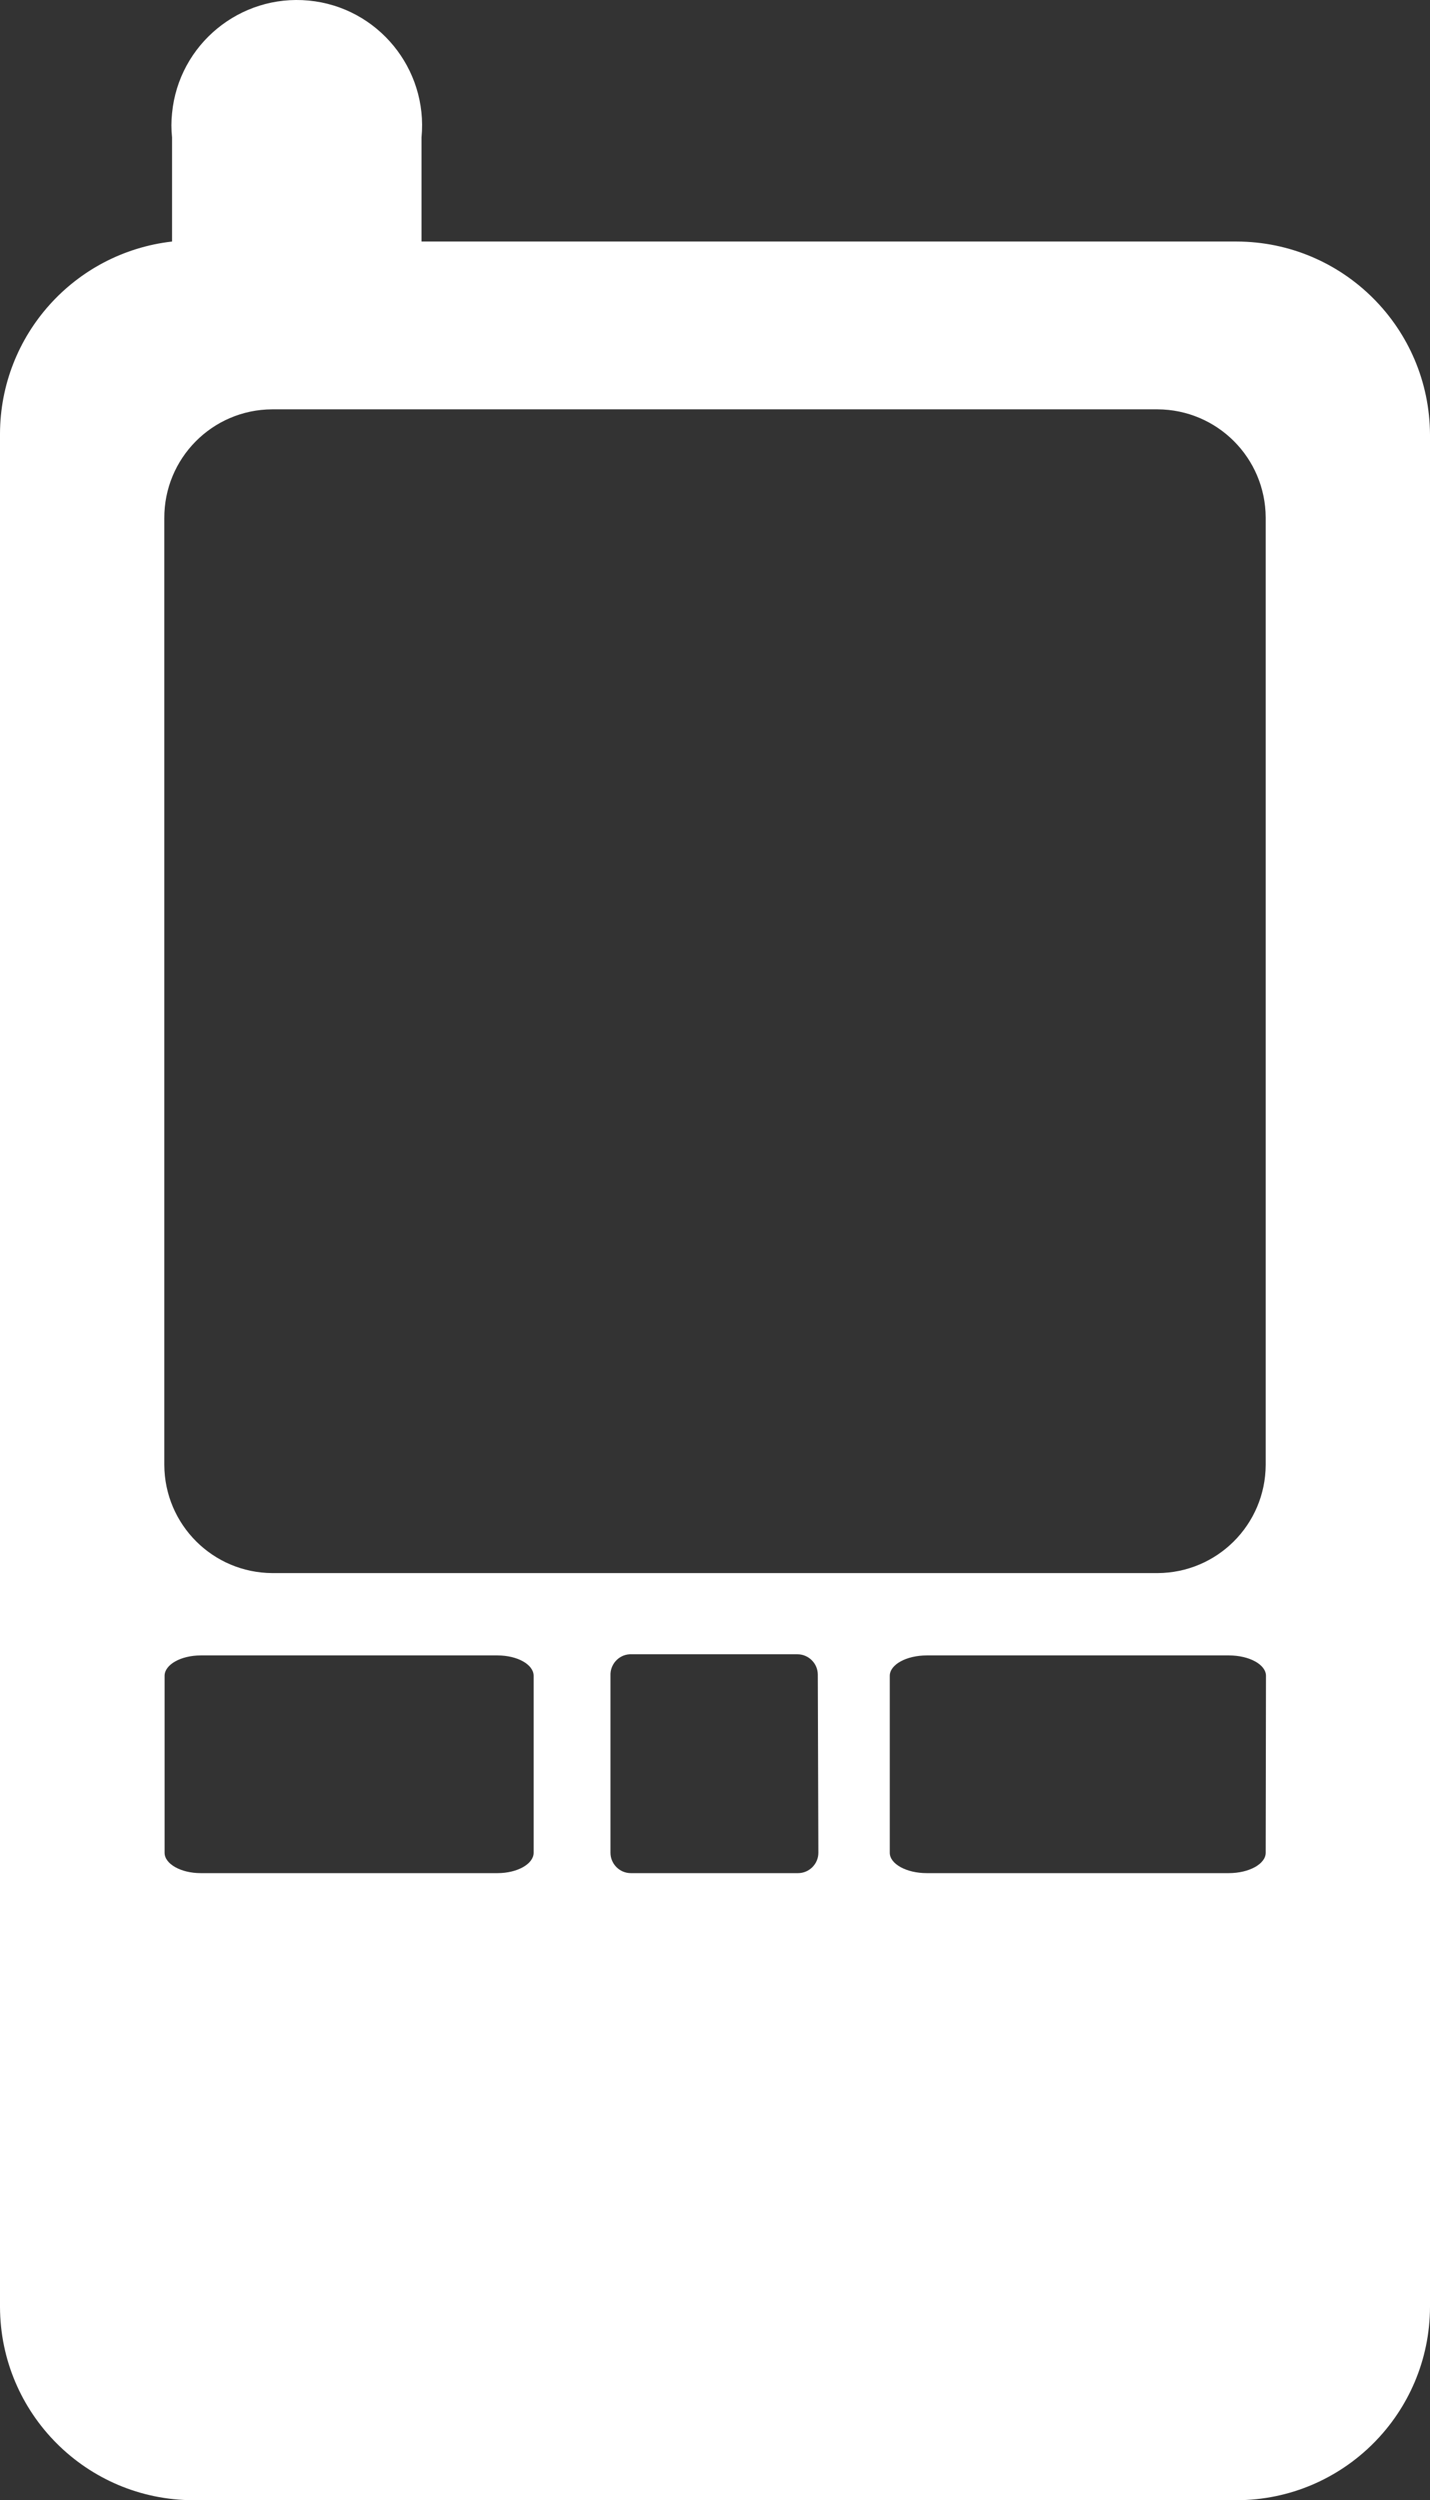
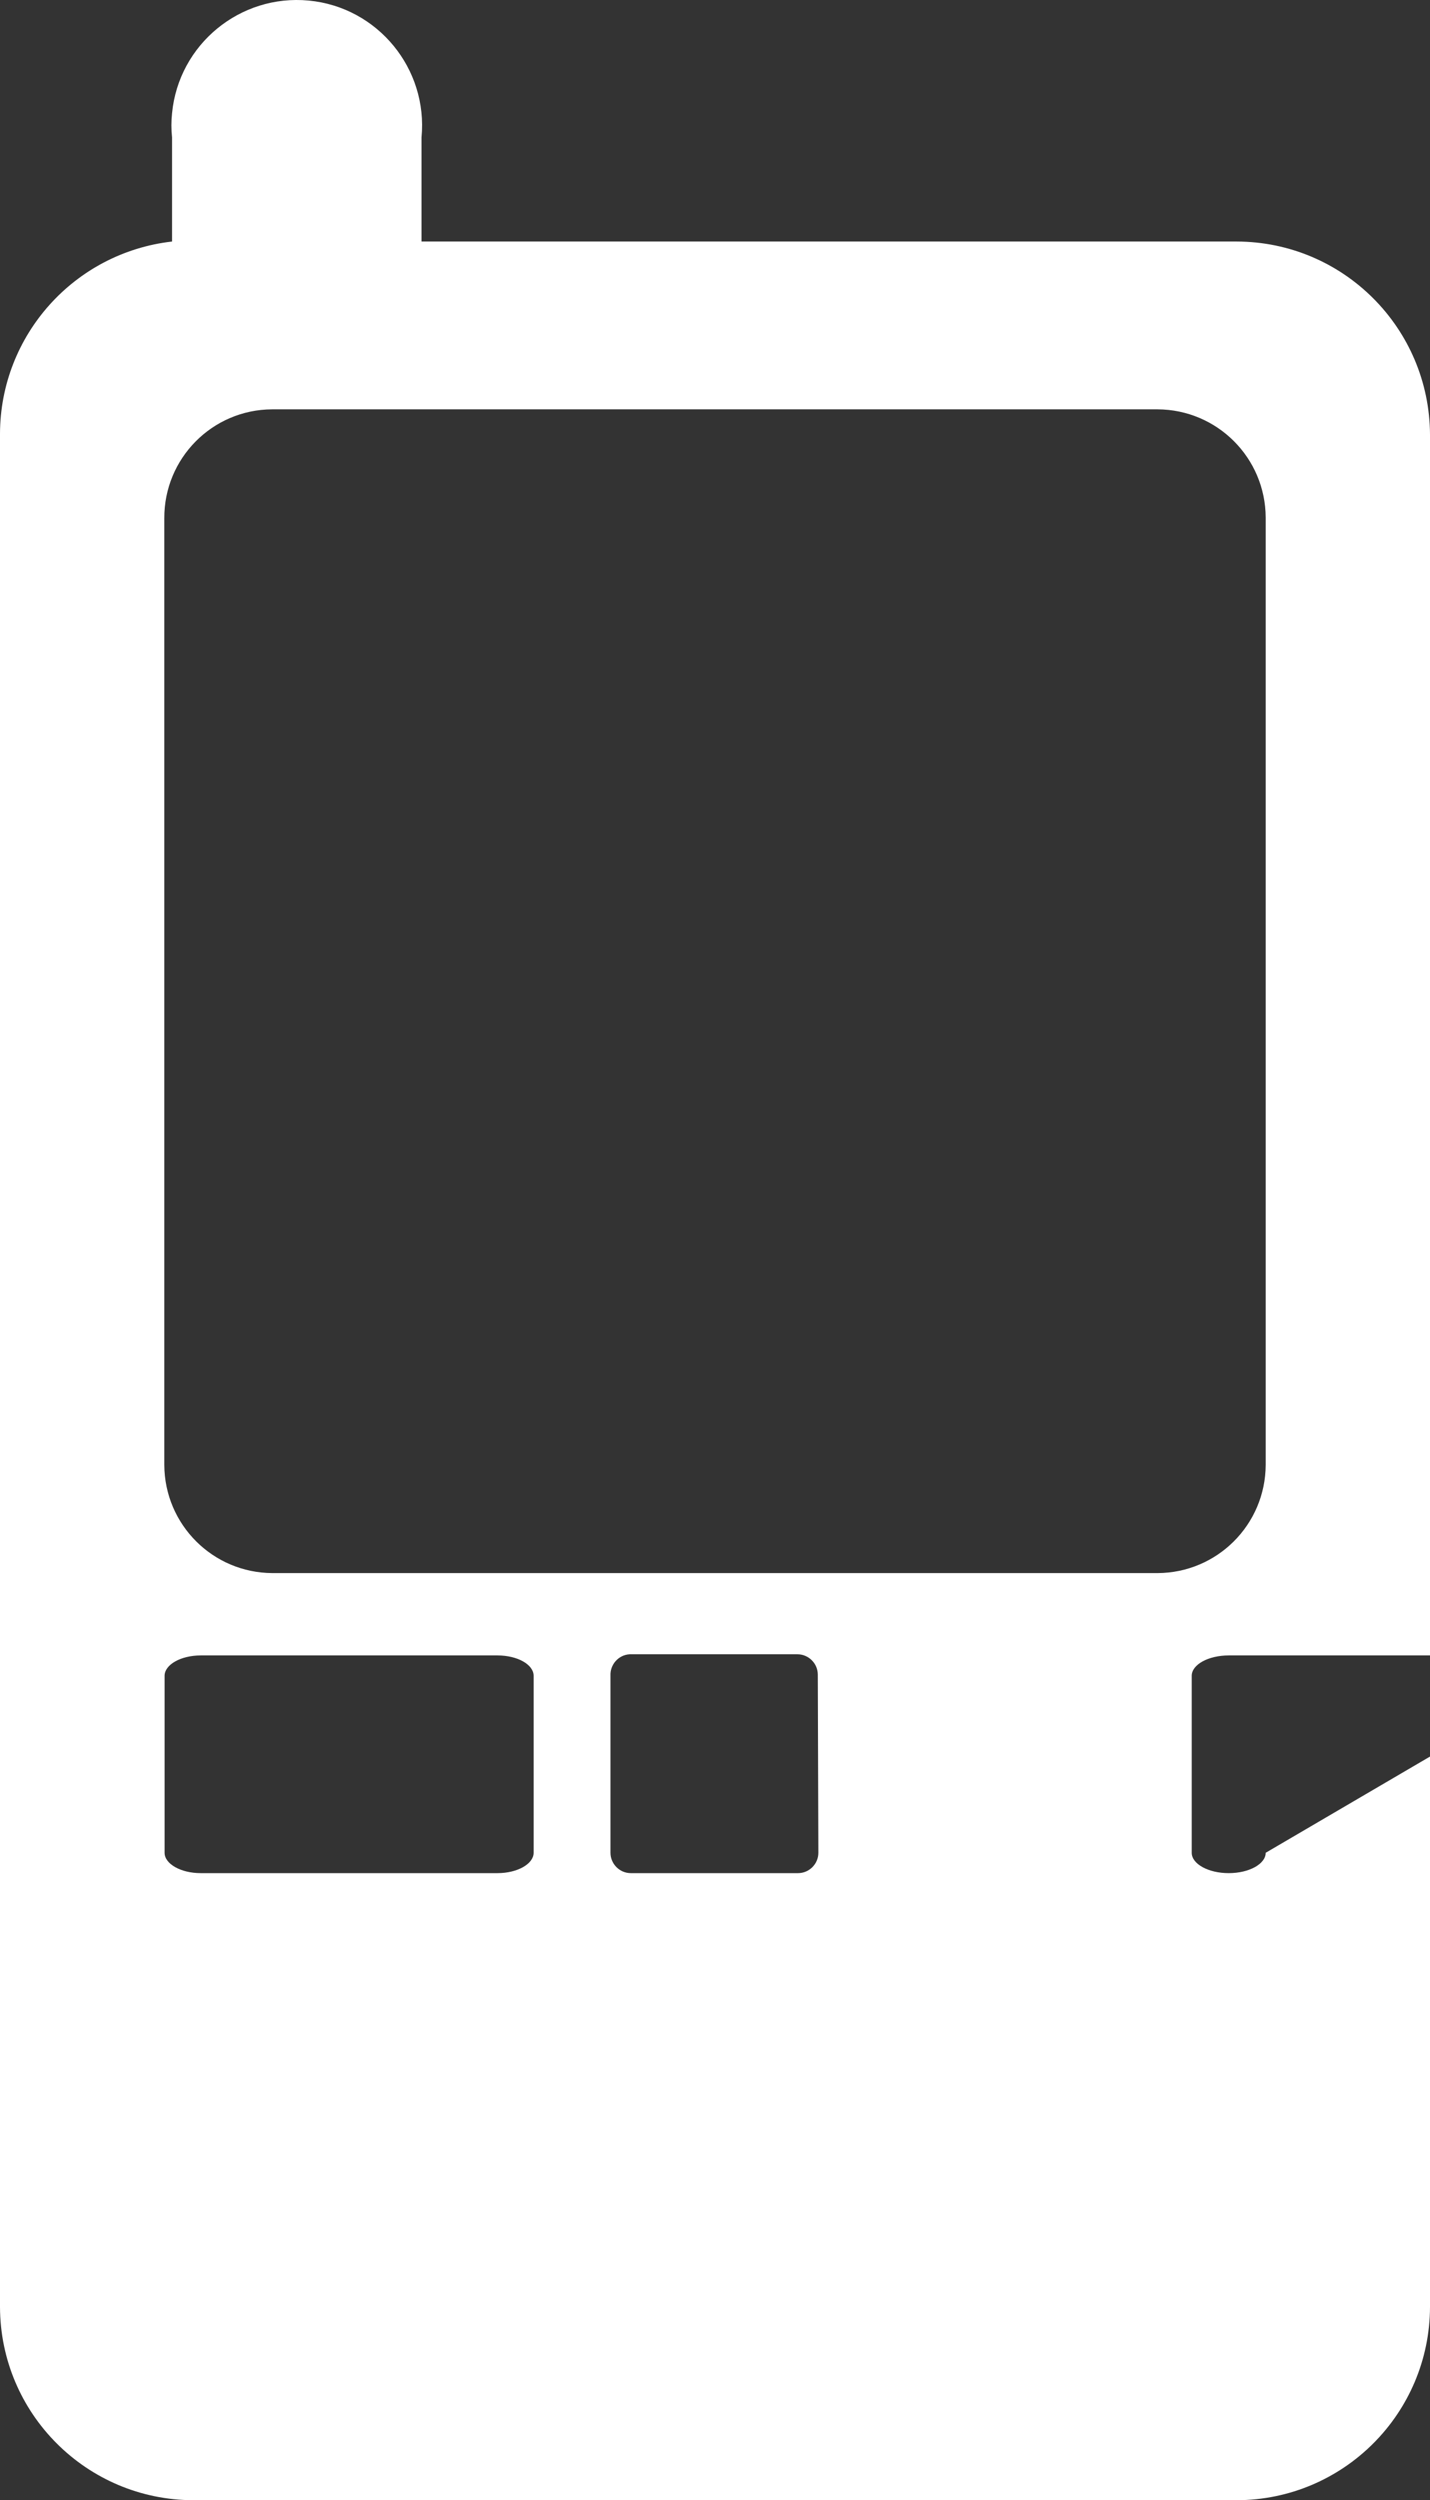
<svg xmlns="http://www.w3.org/2000/svg" version="1.1" x="0px" y="0px" width="4.987px" height="8.716px" viewBox="0 0 4.987 8.716" style="enable-background:new 0 0 4.987 8.716;" xml:space="preserve">
  <rect x="0" y="0" width="4.987" height="8.716" fill="#333333" stroke="none" />
  <style type="text/css">
	.st0{fill:#FFFFFF;}
</style>
  <defs>
</defs>
-   <path class="st0" d="M4.313,0.842H1.47V0.479c0.023-0.24-0.153-0.454-0.393-0.477S0.623,0.155,0.6,0.395  c-0.003,0.028-0.003,0.056,0,0.084v0.363C0.259,0.881,0.001,1.169,0,1.512v6.53c0.001,0.372,0.302,0.673,0.674,0.674h3.639  c0.372-0.001,0.673-0.302,0.674-0.674V1.515C4.985,1.143,4.684,0.843,4.313,0.842z M1.861,6.459c0,0.039-0.057,0.071-0.126,0.071  H0.7c-0.069,0-0.126-0.032-0.126-0.071V5.842c0-0.039,0.057-0.071,0.126-0.071h1.035c0.07,0,0.126,0.032,0.126,0.071L1.861,6.459z   M2.854,6.459c0,0.039-0.032,0.071-0.071,0.071h0H2.2c-0.039,0-0.071-0.032-0.071-0.071l0,0V5.842  C2.127,5.803,2.157,5.769,2.196,5.767c0.001,0,0.003,0,0.004,0h0.581c0.039,0,0.071,0.032,0.071,0.071l0,0L2.854,6.459z   M4.414,6.459c0,0.039-0.058,0.071-0.129,0.071H3.232c-0.071,0-0.129-0.032-0.129-0.071V5.842c0-0.039,0.058-0.071,0.129-0.071  h1.054c0.071,0,0.129,0.032,0.129,0.071L4.414,6.459z M4.414,5.107C4.413,5.315,4.245,5.483,4.037,5.484H0.95  C0.742,5.483,0.574,5.315,0.573,5.107v-3.3C0.572,1.598,0.74,1.428,0.949,1.427c0,0,0.001,0,0.001,0h3.087  c0.208,0.001,0.376,0.169,0.377,0.377L4.414,5.107z" />
+   <path class="st0" d="M4.313,0.842H1.47V0.479c0.023-0.24-0.153-0.454-0.393-0.477S0.623,0.155,0.6,0.395  c-0.003,0.028-0.003,0.056,0,0.084v0.363C0.259,0.881,0.001,1.169,0,1.512v6.53c0.001,0.372,0.302,0.673,0.674,0.674h3.639  c0.372-0.001,0.673-0.302,0.674-0.674V1.515C4.985,1.143,4.684,0.843,4.313,0.842z M1.861,6.459c0,0.039-0.057,0.071-0.126,0.071  H0.7c-0.069,0-0.126-0.032-0.126-0.071V5.842c0-0.039,0.057-0.071,0.126-0.071h1.035c0.07,0,0.126,0.032,0.126,0.071L1.861,6.459z   M2.854,6.459c0,0.039-0.032,0.071-0.071,0.071h0H2.2c-0.039,0-0.071-0.032-0.071-0.071l0,0V5.842  C2.127,5.803,2.157,5.769,2.196,5.767c0.001,0,0.003,0,0.004,0h0.581c0.039,0,0.071,0.032,0.071,0.071l0,0L2.854,6.459z   M4.414,6.459c0,0.039-0.058,0.071-0.129,0.071c-0.071,0-0.129-0.032-0.129-0.071V5.842c0-0.039,0.058-0.071,0.129-0.071  h1.054c0.071,0,0.129,0.032,0.129,0.071L4.414,6.459z M4.414,5.107C4.413,5.315,4.245,5.483,4.037,5.484H0.95  C0.742,5.483,0.574,5.315,0.573,5.107v-3.3C0.572,1.598,0.74,1.428,0.949,1.427c0,0,0.001,0,0.001,0h3.087  c0.208,0.001,0.376,0.169,0.377,0.377L4.414,5.107z" />
</svg>